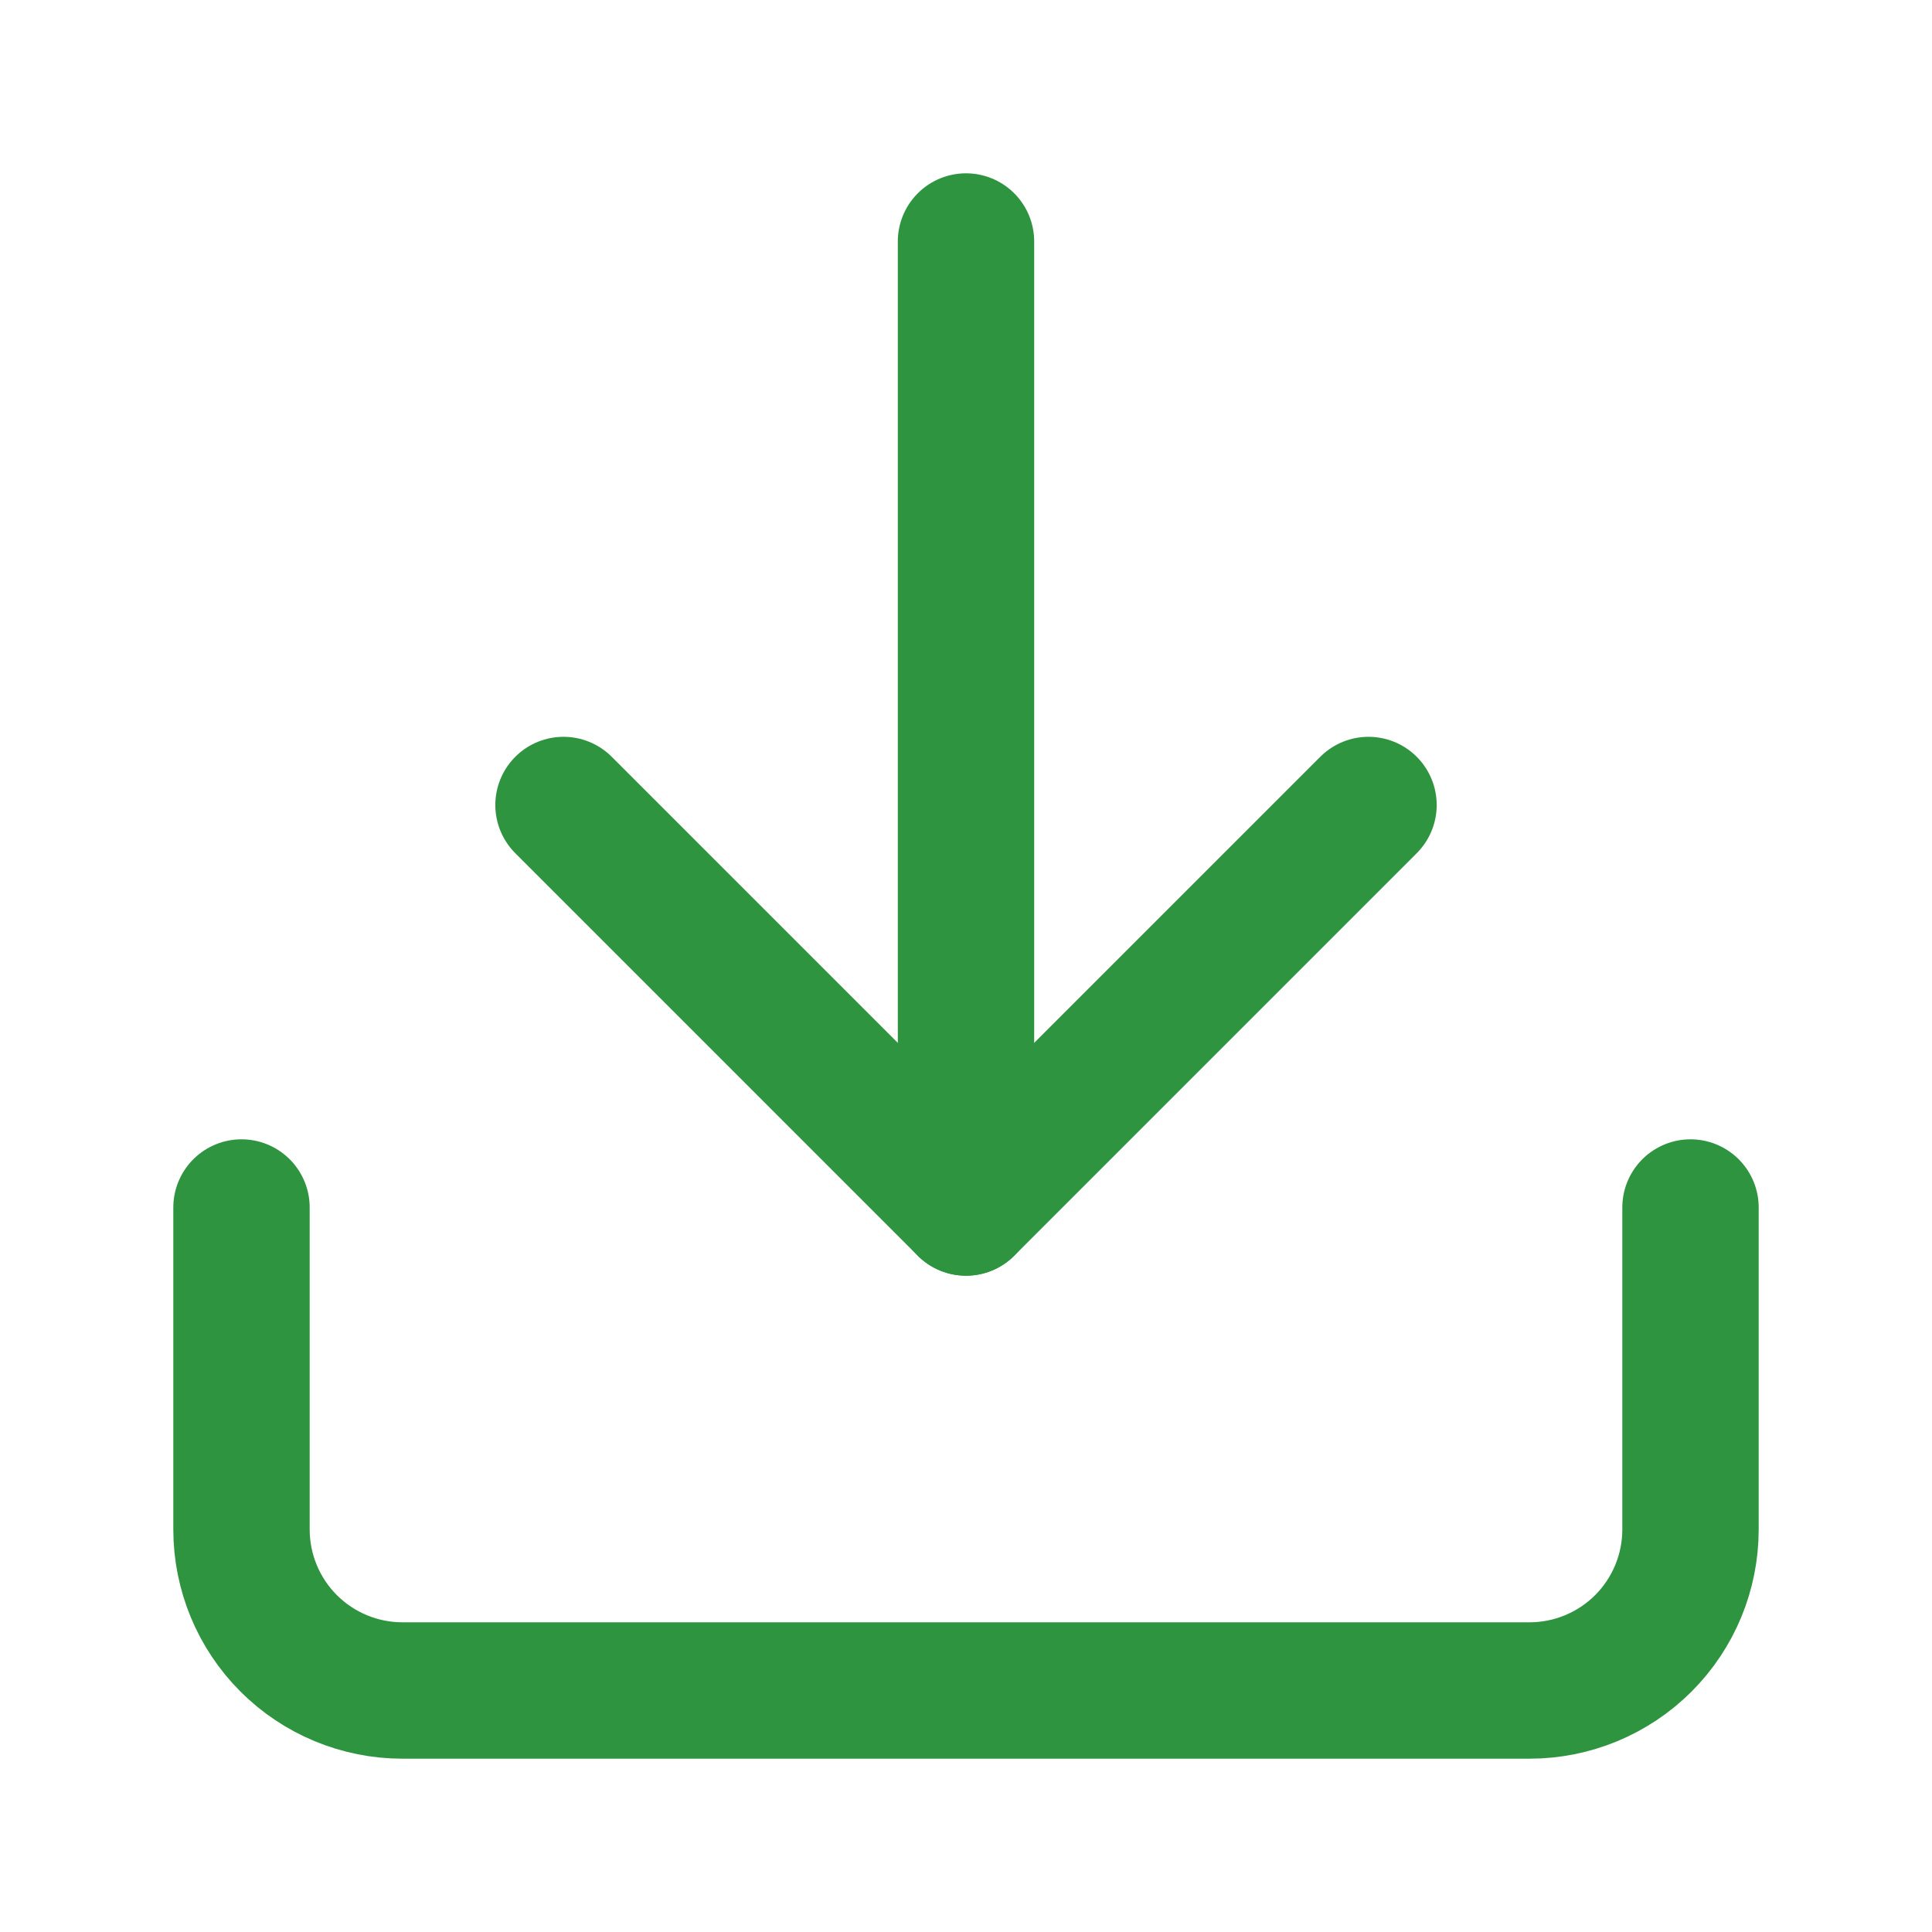
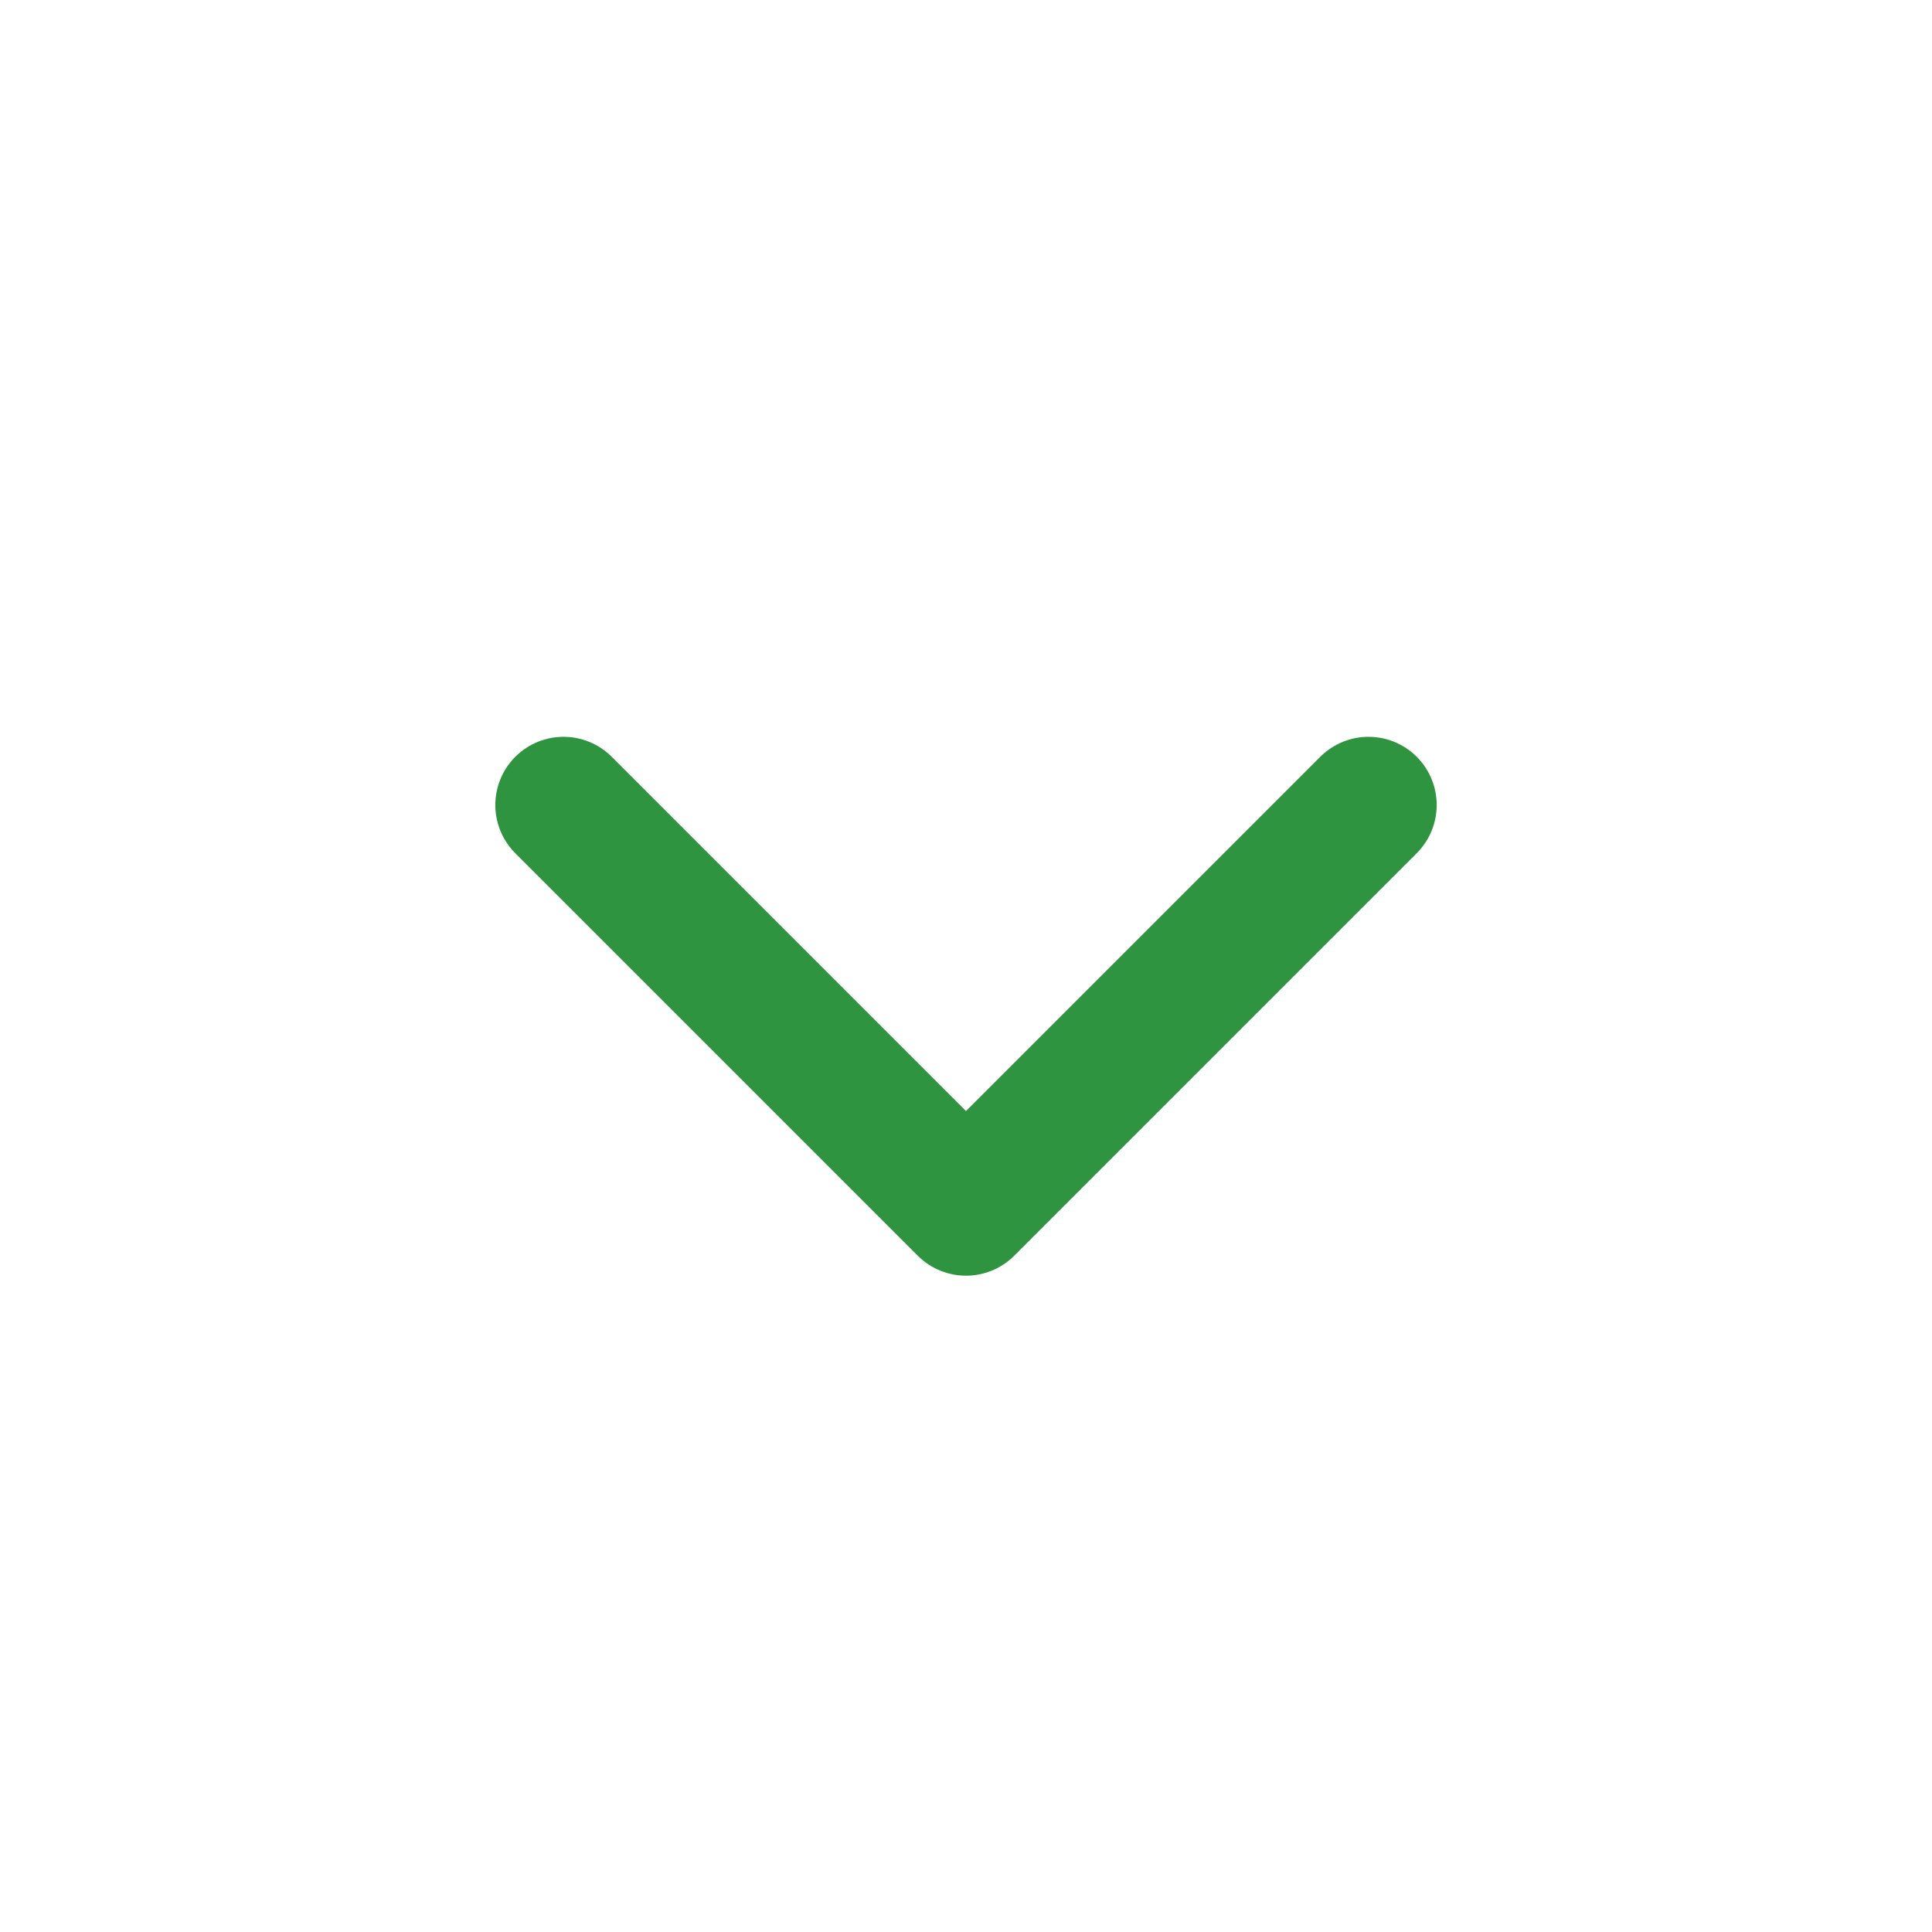
<svg xmlns="http://www.w3.org/2000/svg" width="170" height="170" viewBox="0 0 170 170" fill="none">
-   <path d="M148.75 106.25V134.583C148.75 138.341 147.257 141.944 144.601 144.601C141.944 147.257 138.341 148.75 134.583 148.75H35.417C31.659 148.75 28.056 147.257 25.399 144.601C22.743 141.944 21.25 138.341 21.25 134.583V106.25" stroke="#2E943F" stroke-width="12" stroke-linecap="round" stroke-linejoin="round" />
  <path d="M49.584 70.833L85 106.25L120.417 70.833" stroke="#2E943F" stroke-width="12" stroke-linecap="round" stroke-linejoin="round" />
-   <path d="M85 106.25V21.25" stroke="#2E943F" stroke-width="12" stroke-linecap="round" stroke-linejoin="round" />
</svg>